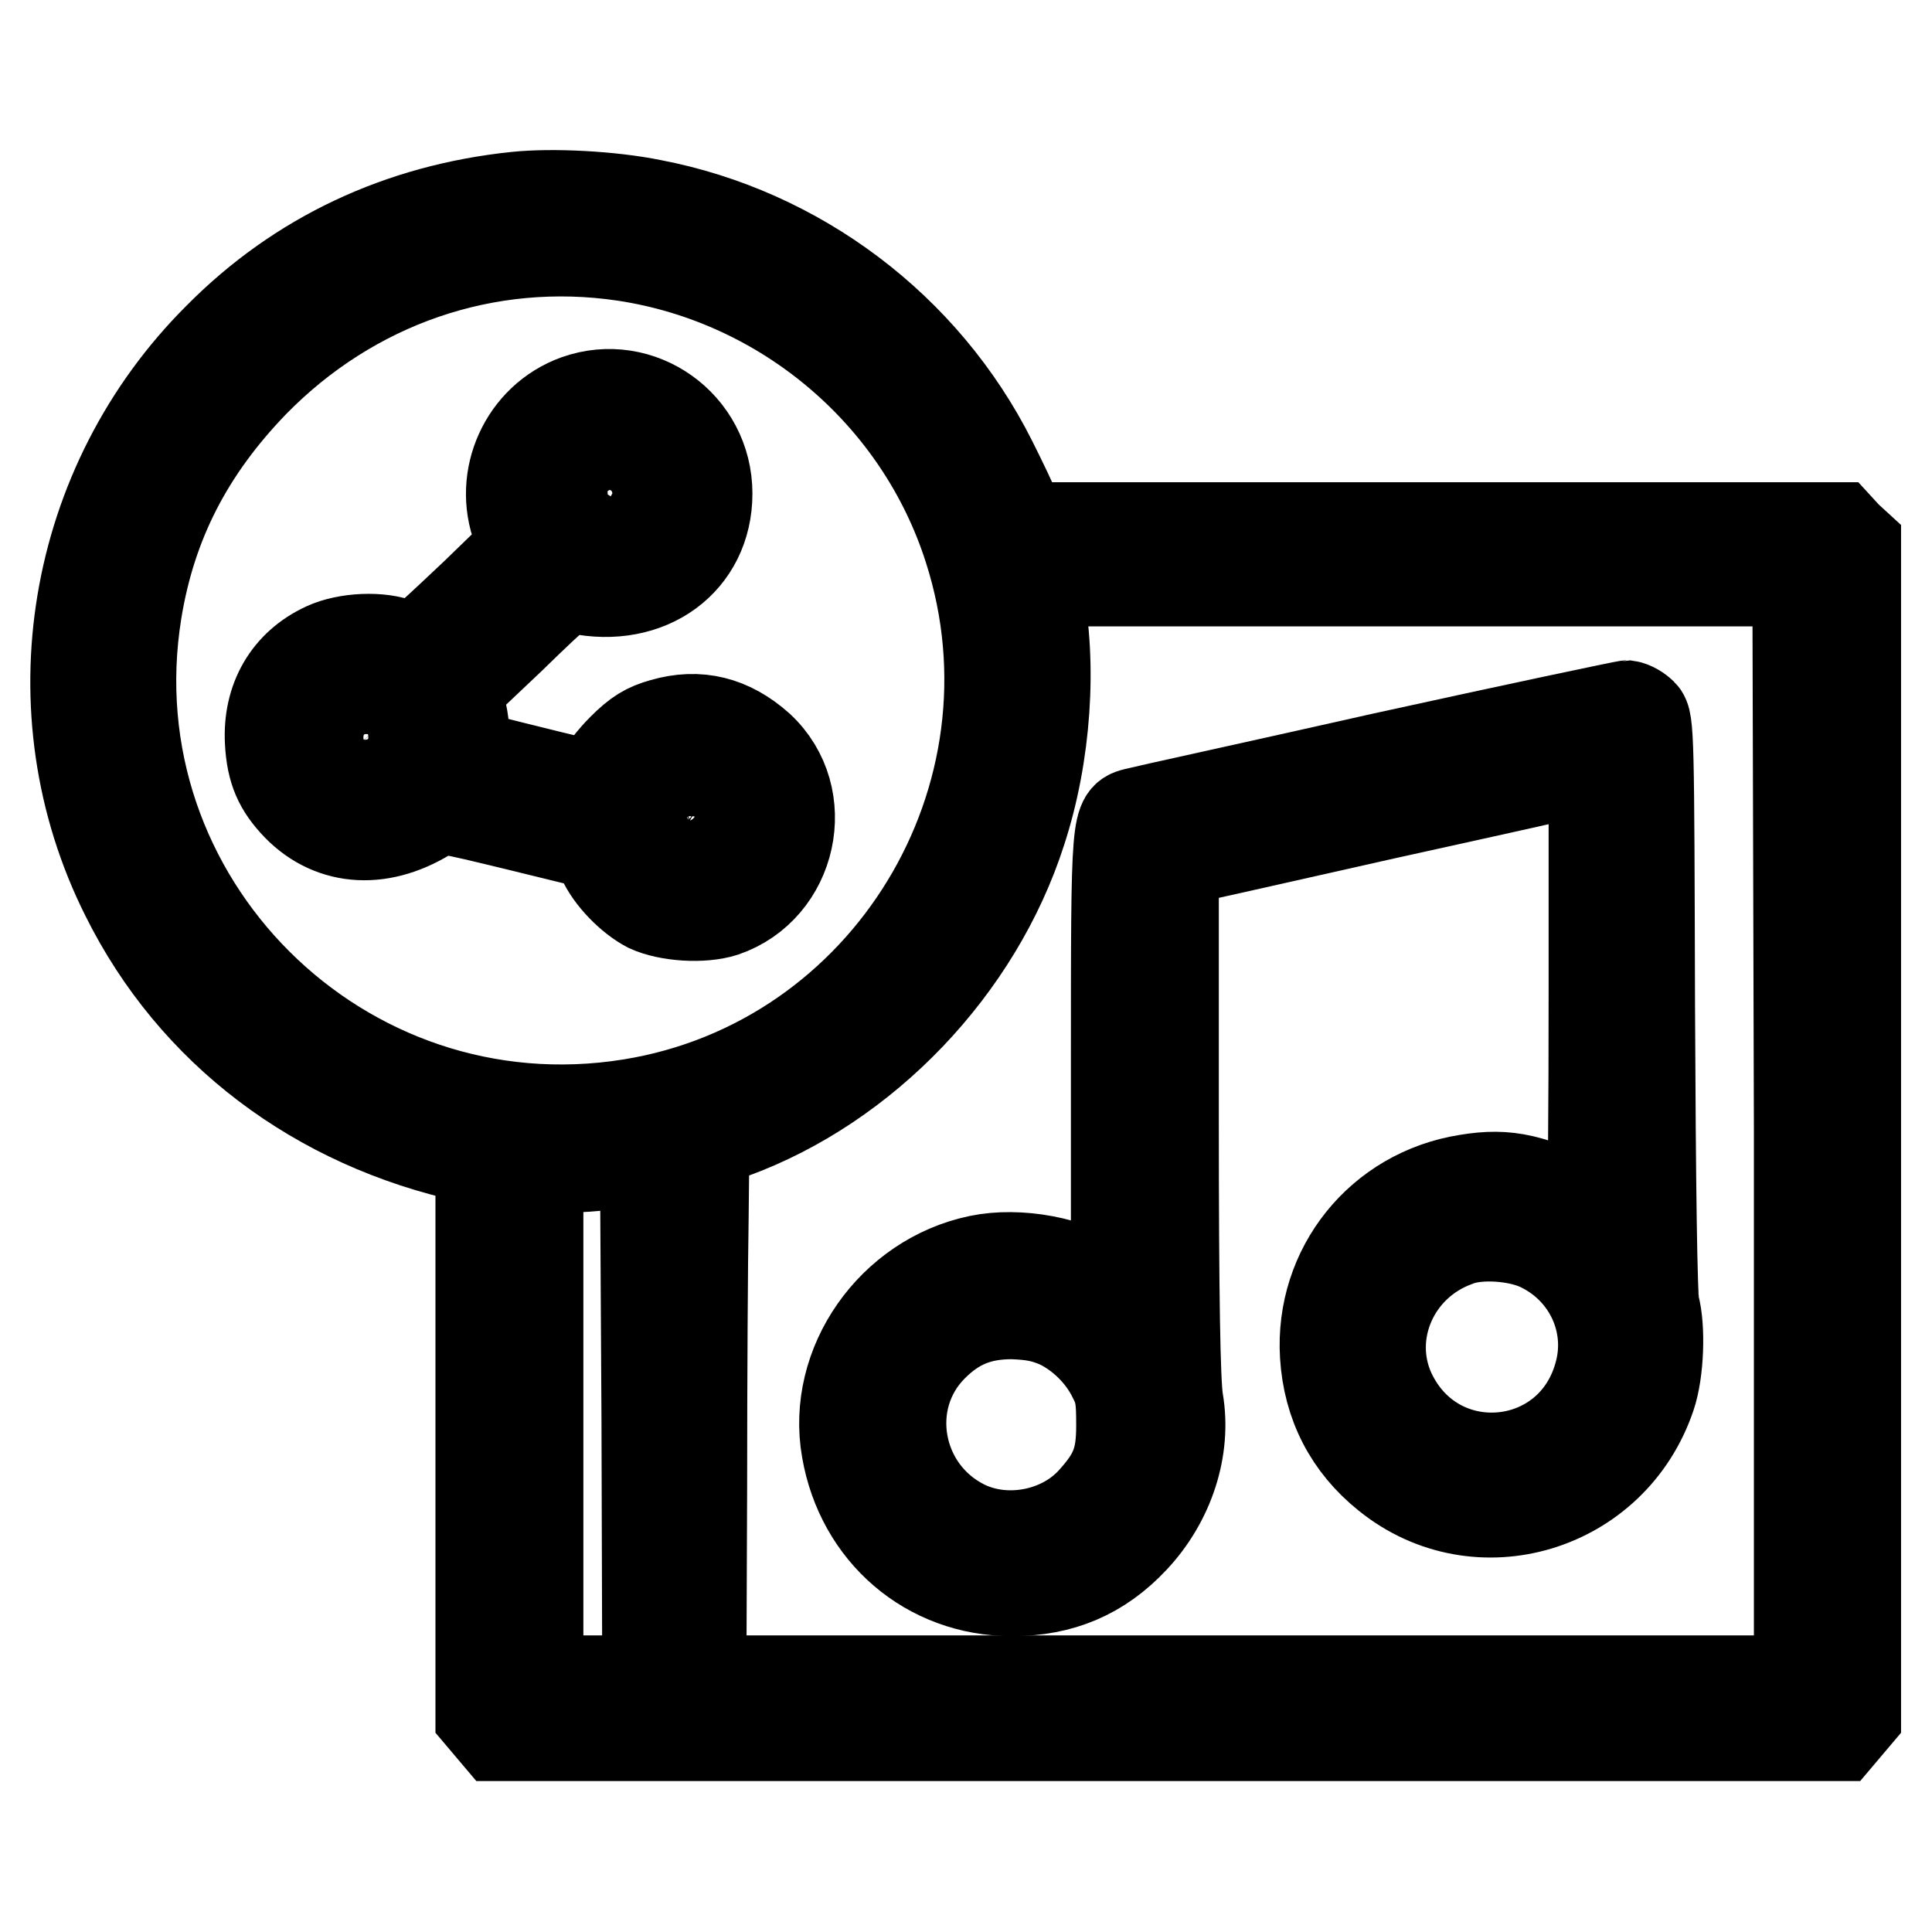
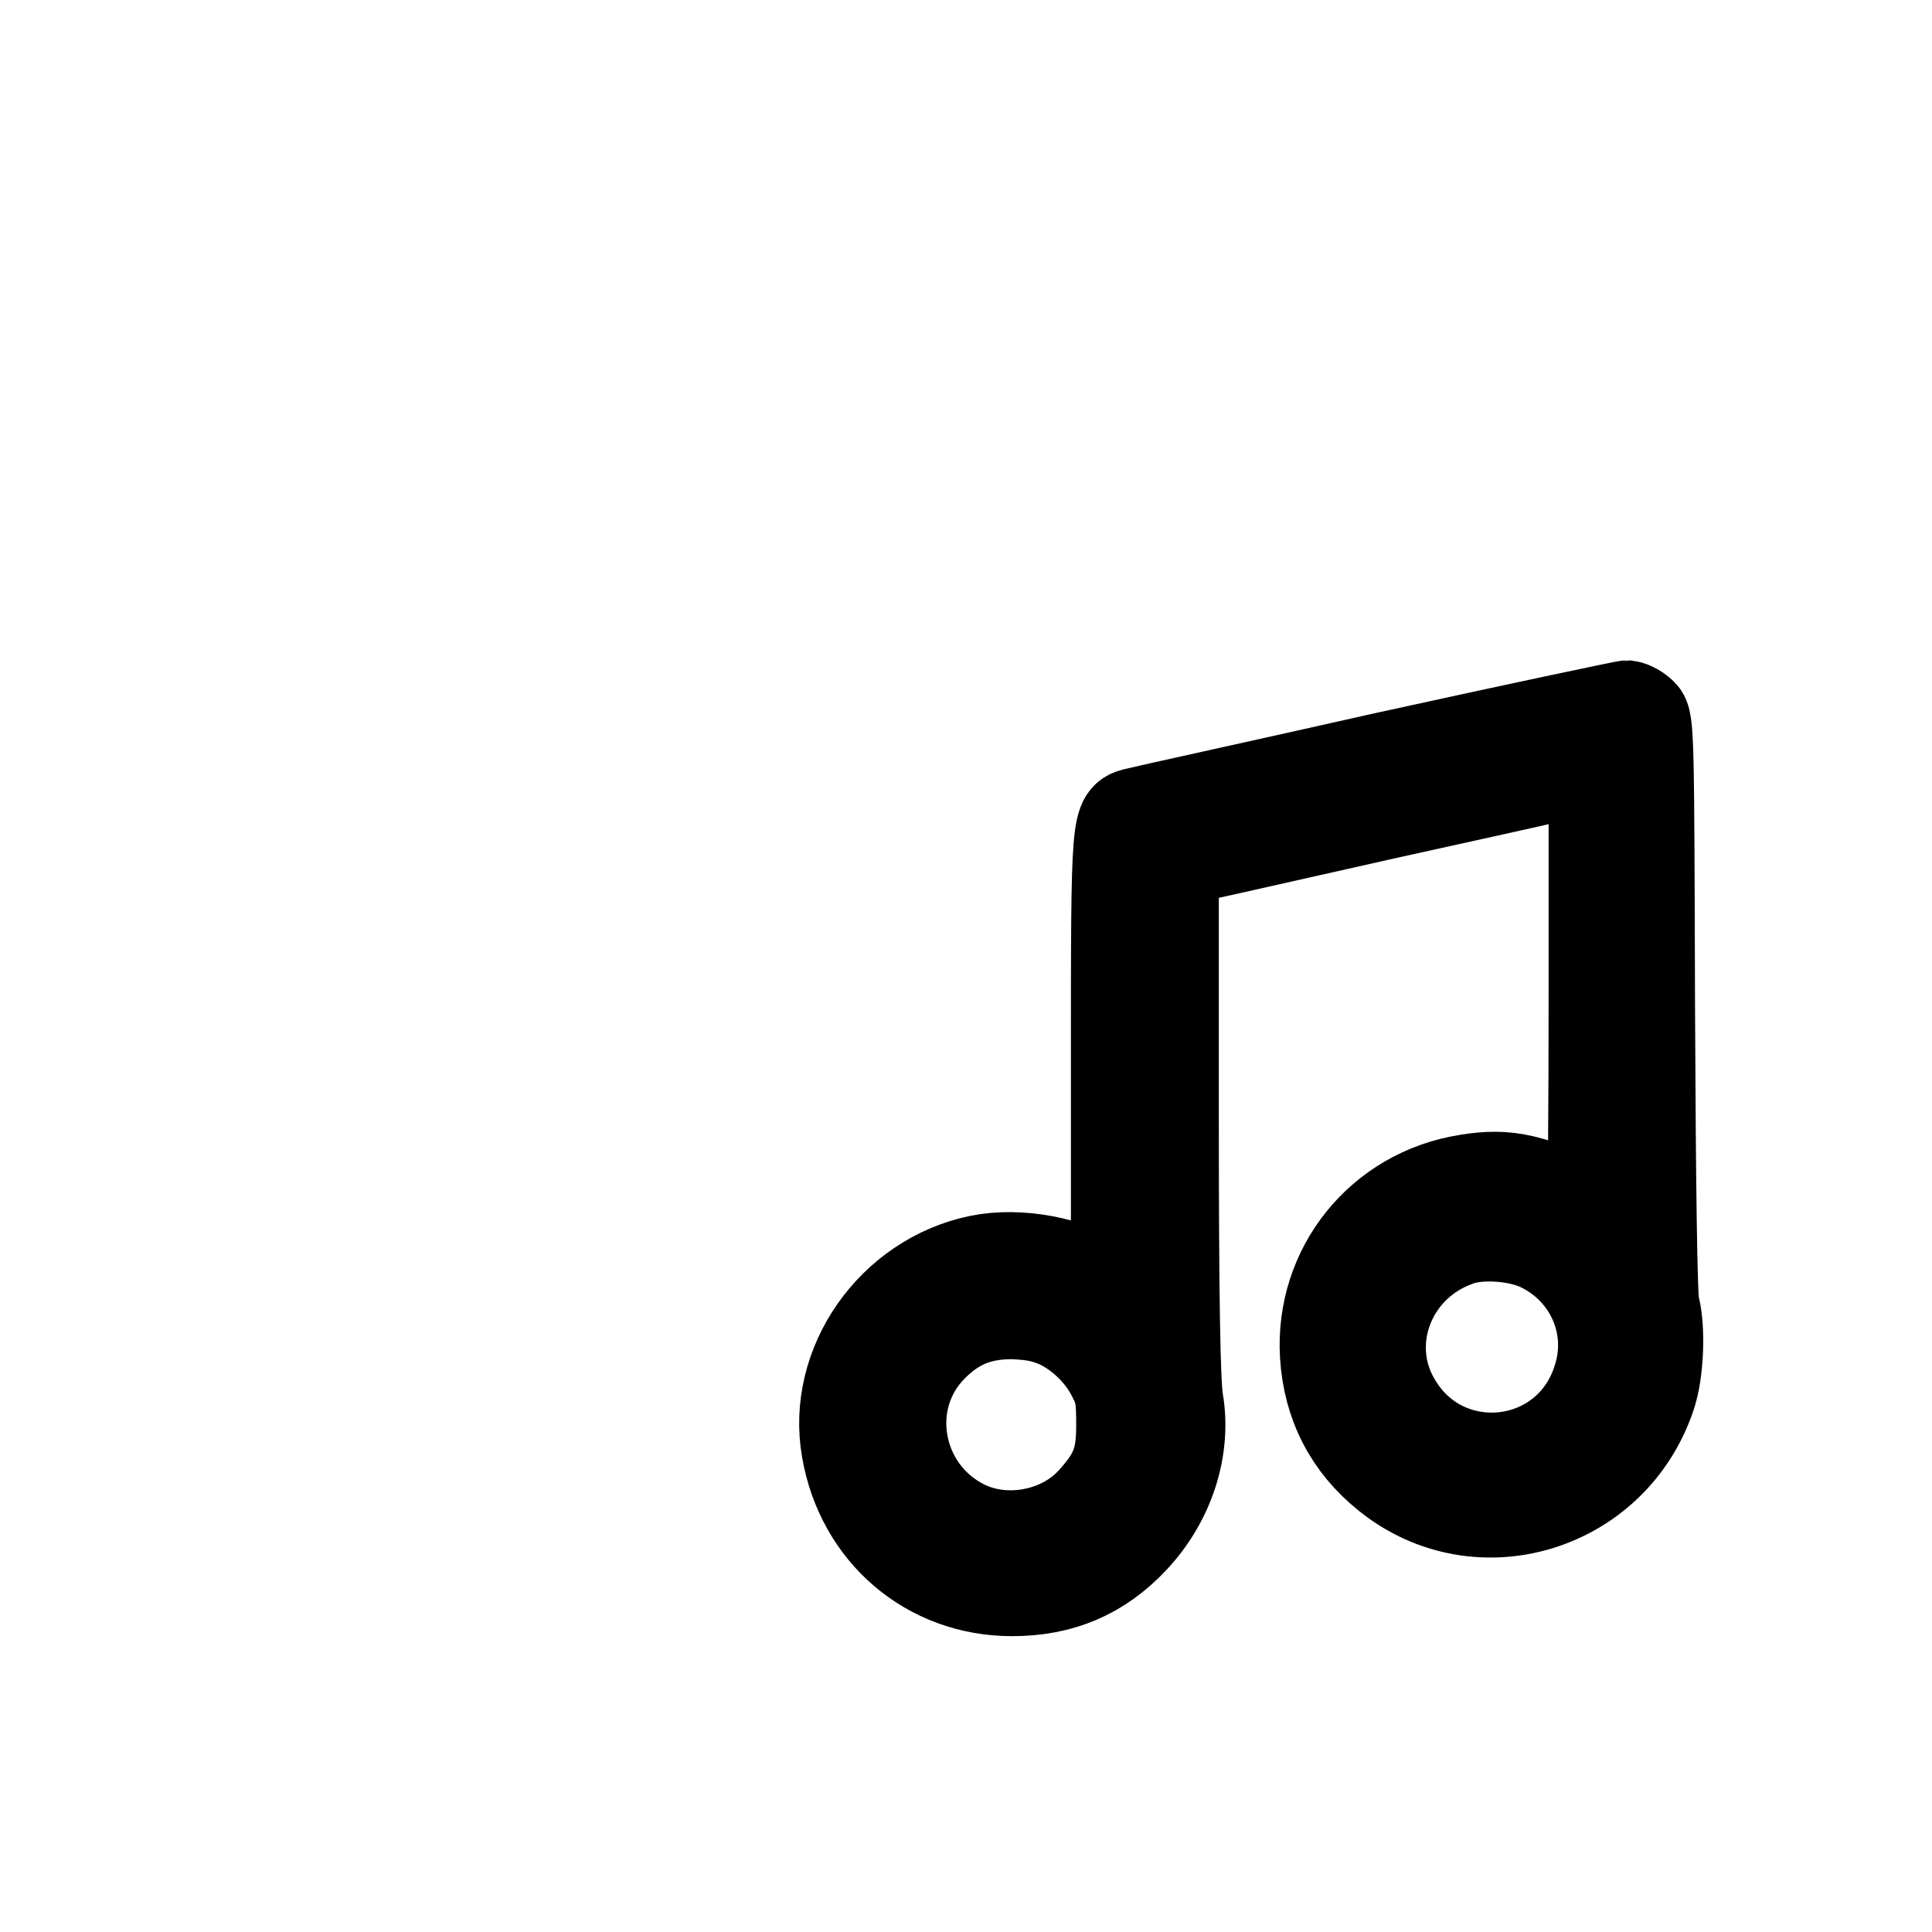
<svg xmlns="http://www.w3.org/2000/svg" version="1.1" x="0px" y="0px" viewBox="0 0 256 256" enable-background="new 0 0 256 256" xml:space="preserve">
  <g>
    <g>
      <g>
-         <path stroke-width="12" fill-opacity="0" stroke="#000000" d="M68.4,26.1C53,27.7,39.6,34,29,44.7c-19.6,19.5-24.6,49.5-12.3,74c8.9,17.9,25.3,30.3,45.7,34.7l1.3,0.3v36.9v36.8l1.1,1.3l1.1,1.3h88.9h88.9l1.1-1.3l1.1-1.3v-77.6V72.2l-1.2-1.1l-1.1-1.2h-54.1h-54.1l-0.8-2c-0.4-1.1-1.9-4.2-3.2-6.8c-8.9-17.7-25.7-30.3-45-34C81,26,73.2,25.6,68.4,26.1z M82.7,33.9c21.3,3.2,39.2,18.4,45.7,38.8c10.6,33-10.8,68.1-44.8,73.6c-38.4,6.2-71.7-27-65.5-65.3c1.9-11.7,6.9-21.4,15.5-30.3C46.6,37.4,64.5,31.2,82.7,33.9z M238.4,149.9v72.8h-72.7H92.9l0.1-25.8c0-14.2,0.1-30.2,0.2-35.6l0.1-9.7l3.7-1.4c17.6-6.4,32.5-22,38.3-40.1c3.3-10.1,4.1-22.1,2.2-31.6l-0.3-1.5h50.5h50.5L238.4,149.9L238.4,149.9z M85.7,188.2l0.1,34.5h-7.2h-7.3v-34v-34l3.2,0c1.8,0,4.5-0.2,6-0.4c1.6-0.2,3.3-0.4,3.9-0.4l1.1,0L85.7,188.2z" />
-         <path stroke-width="12" fill-opacity="0" stroke="#000000" d="M76.4,53c-6.9,2.5-10.4,10.3-7.8,17.1l0.9,2.3L63,78.7c-8.4,7.9-7.9,7.6-9.9,6.7c-2.6-1.1-7.2-0.9-10,0.4c-5,2.3-7.6,6.9-7.3,12.5c0.2,3.8,1.2,6,3.6,8.5c4.7,4.8,11.4,5.1,17.8,0.9c1.2-0.8,1.6-0.7,11.5,1.7l10.2,2.5l0.9,1.9c1.1,2.5,3.8,5.2,6.1,6.4c2.6,1.2,7.2,1.5,10,0.6c9.1-3.1,11.8-15.2,4.7-21.8c-3.8-3.4-8-4.5-12.8-3.1c-2.1,0.6-3.3,1.3-5.3,3.3c-1.4,1.4-2.7,3.1-2.9,3.8c-0.1,0.7-0.5,1.2-0.8,1.2c-0.4,0-10.5-2.5-15.6-3.8c-1.6-0.4-1.7-0.5-1.7-3c0-1.4-0.3-3.2-0.7-4.1l-0.7-1.6l7.4-7c7.2-7,7.3-7,9-6.7C86,80,93.7,74.3,93.7,65.4C93.7,56.3,84.8,50,76.4,53z M83.8,60.5c1.1,0.6,2.7,3.2,2.7,4.6c0,1.8-1.4,4.4-2.9,5.1c-5.3,2.8-10.8-3-7.4-7.9C77.9,59.8,81,59.1,83.8,60.5z M52.6,94c4.8,5.2-2.6,12.5-7.8,7.7c-2.2-2-2.6-4.6-1.1-6.9C45.8,91.4,49.9,91.1,52.6,94z M95.7,104.6c2.4,2.7,1.5,7.3-1.7,8.8c-2,1-2.8,1-4.9,0c-4-2-4-8.5,0-10.2c0.5-0.2,2-0.3,3.1-0.2C93.9,103.1,94.7,103.5,95.7,104.6z" />
        <path stroke-width="12" fill-opacity="0" stroke="#000000" d="M183.3,100.4c-17.3,3.9-32,7.1-32.7,7.3c-2.7,0.7-2.7,0.3-2.7,33.3v30.2l-1.7-1.1c-4.2-2.9-11.2-4.2-16.5-3.1c-11.5,2.4-19.5,13.8-17.5,25.1c1.9,11,10.8,18.7,21.9,18.7c6.5,0,11.7-2.2,16.1-6.9c4.7-5,7-11.9,5.9-18.3c-0.4-2.3-0.6-13.9-0.6-37.4v-34.1l1.1-0.2c0.6-0.1,12.6-2.8,26.8-6c14.1-3.1,26.2-5.8,26.8-6l1-0.2v29.3c0,16.1-0.1,29.2-0.3,29.1c-7.7-3.9-11.1-4.7-16.5-3.8c-11.5,1.8-19.5,11.8-18.8,23.3c0.4,6.5,3.2,11.9,8.2,15.9c12,9.7,29.9,4.3,34.9-10.5c1.1-3.2,1.3-9.1,0.5-12c-0.3-1.1-0.5-16-0.6-39.6c-0.1-35.8-0.1-37.9-1-38.8c-0.5-0.5-1.3-1-2-1.1C215.3,93.5,200.6,96.6,183.3,100.4z M204.4,165.3c6.1,3.1,9.3,9.9,7.6,16.5c-3.5,13.8-21.8,15.5-27.8,2.6c-3.5-7.7,0.5-16.9,8.8-19.9C195.9,163.3,201.4,163.7,204.4,165.3z M140.2,175.3c3,1.4,5.8,4.1,7.3,7.2c1,1.9,1.1,3,1.1,6.4c0,4.5-0.8,6.6-3.9,10c-4.1,4.5-11.4,5.9-16.9,3.2c-9.1-4.5-11.3-16.6-4.2-23.7c3-3,6.1-4.3,10.5-4.3C136.9,174.2,138.3,174.5,140.2,175.3z" />
      </g>
    </g>
  </g>
</svg>